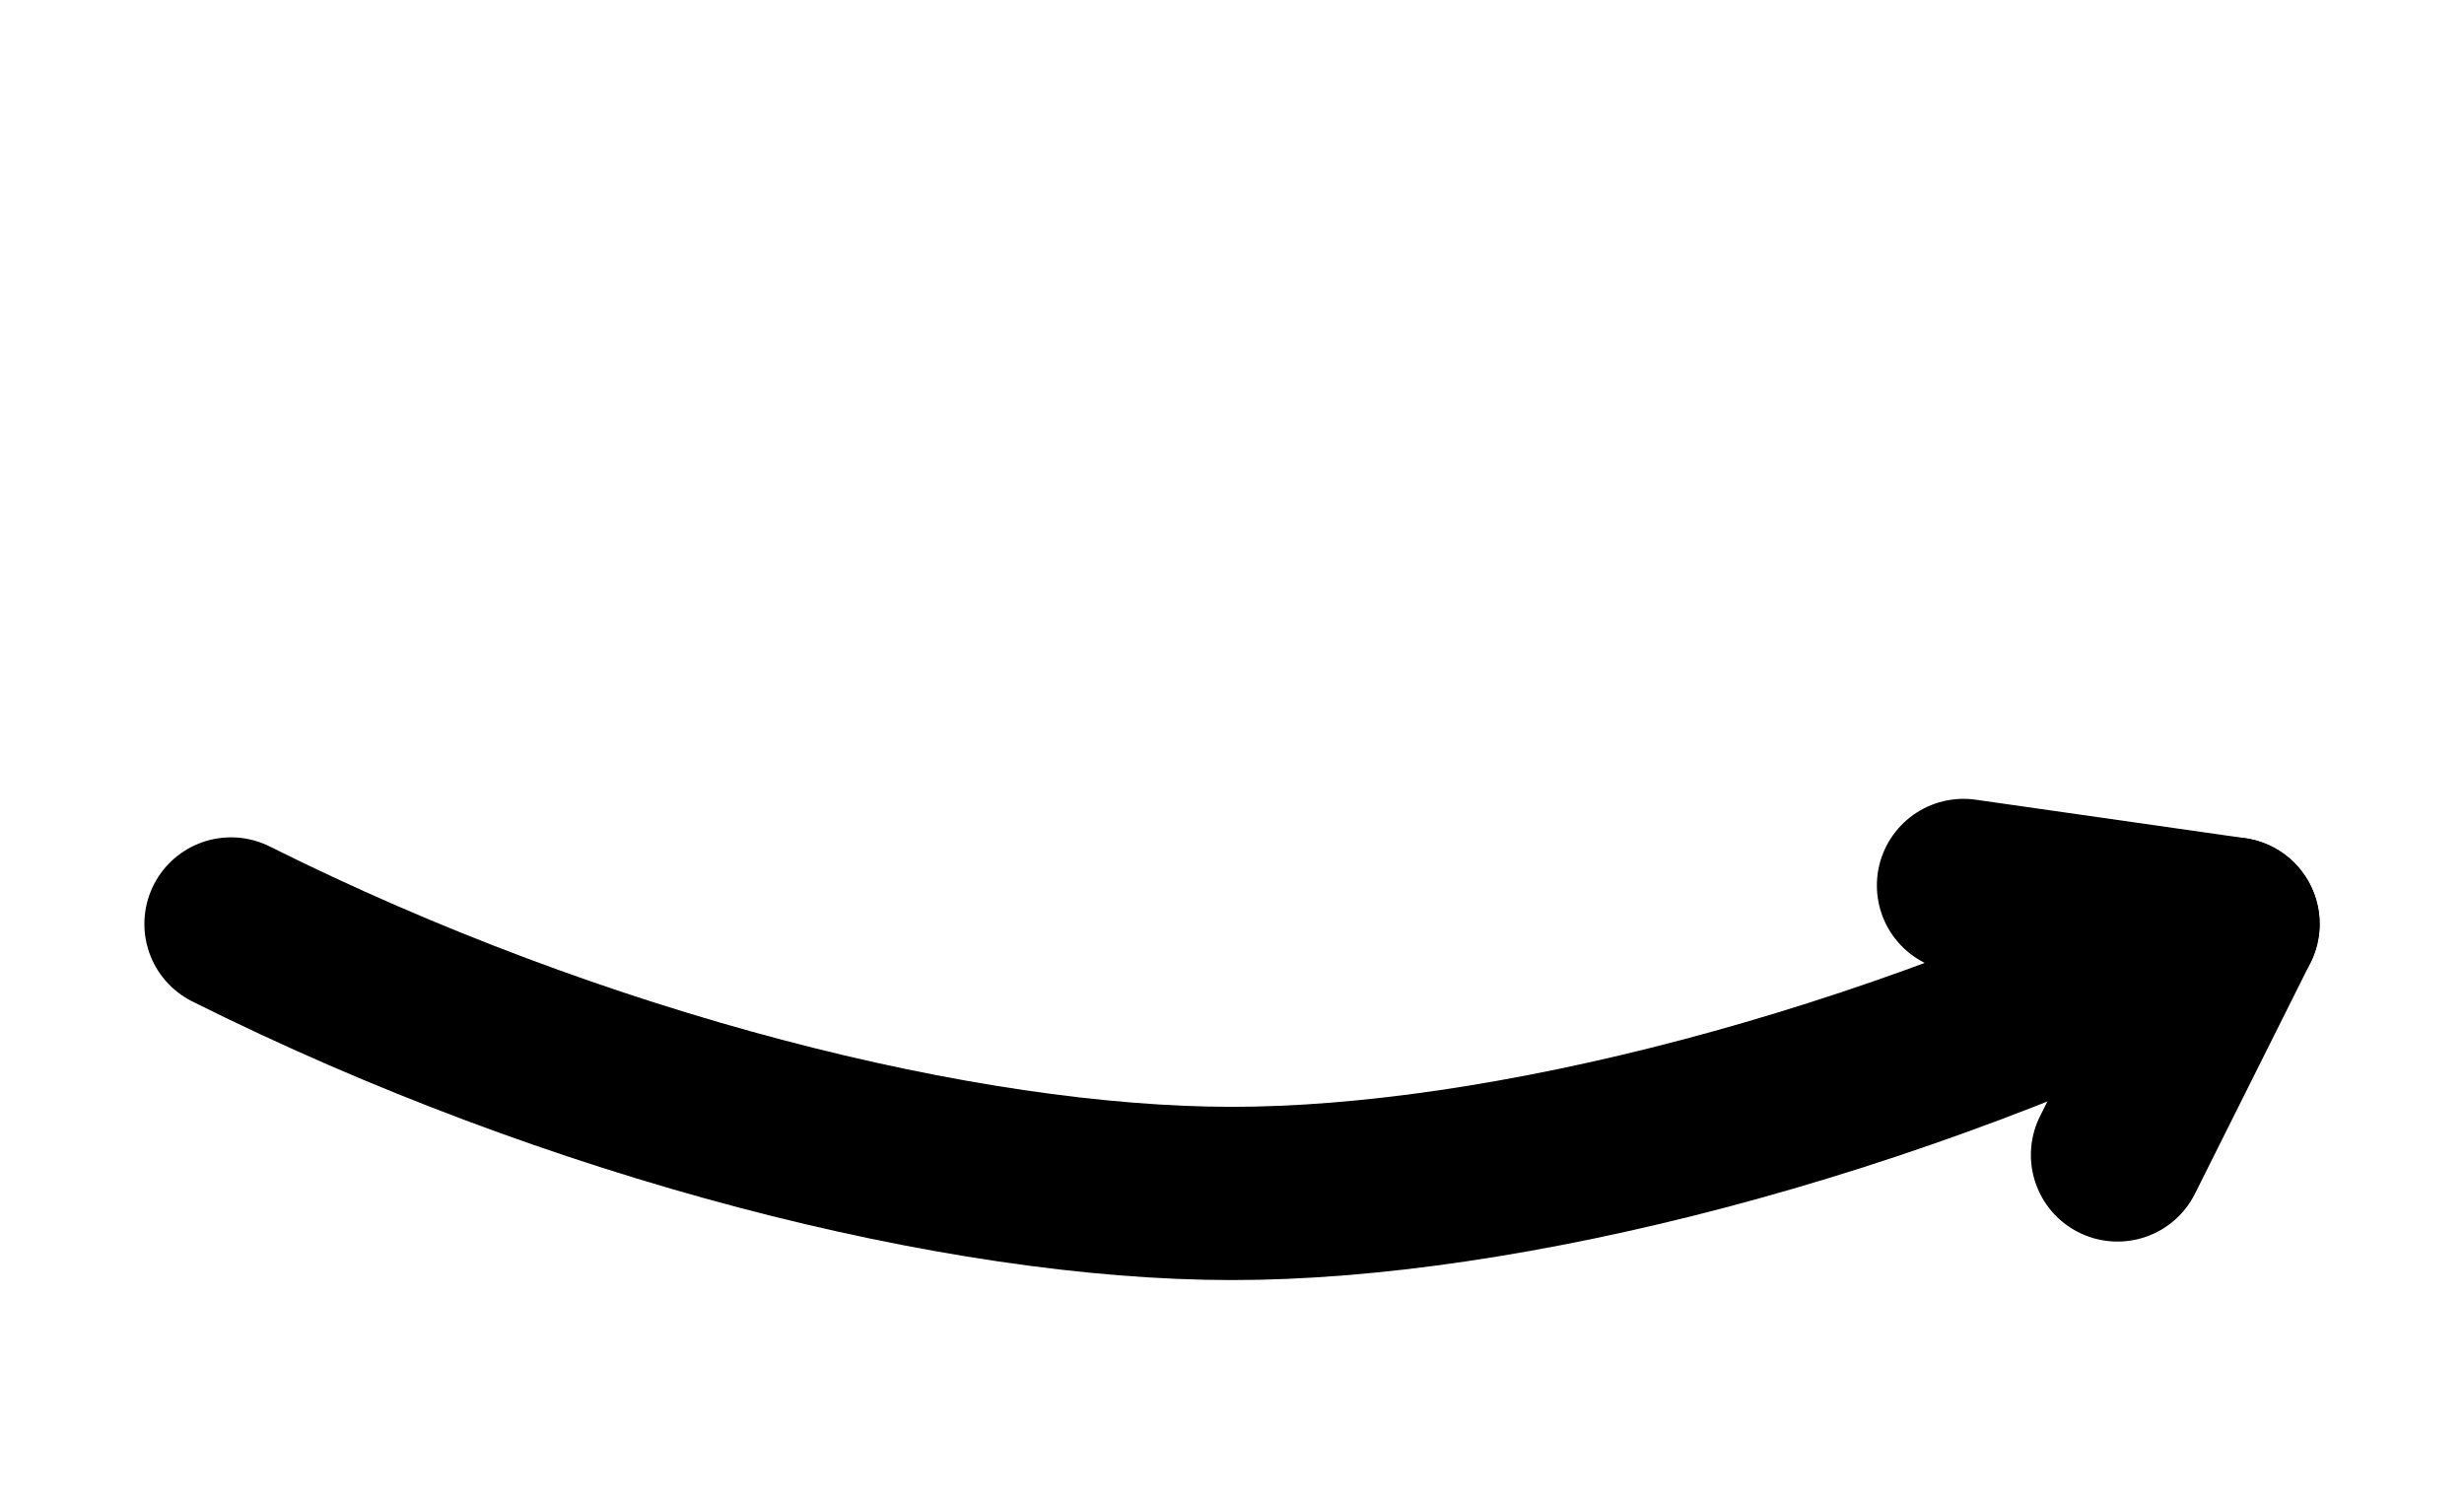
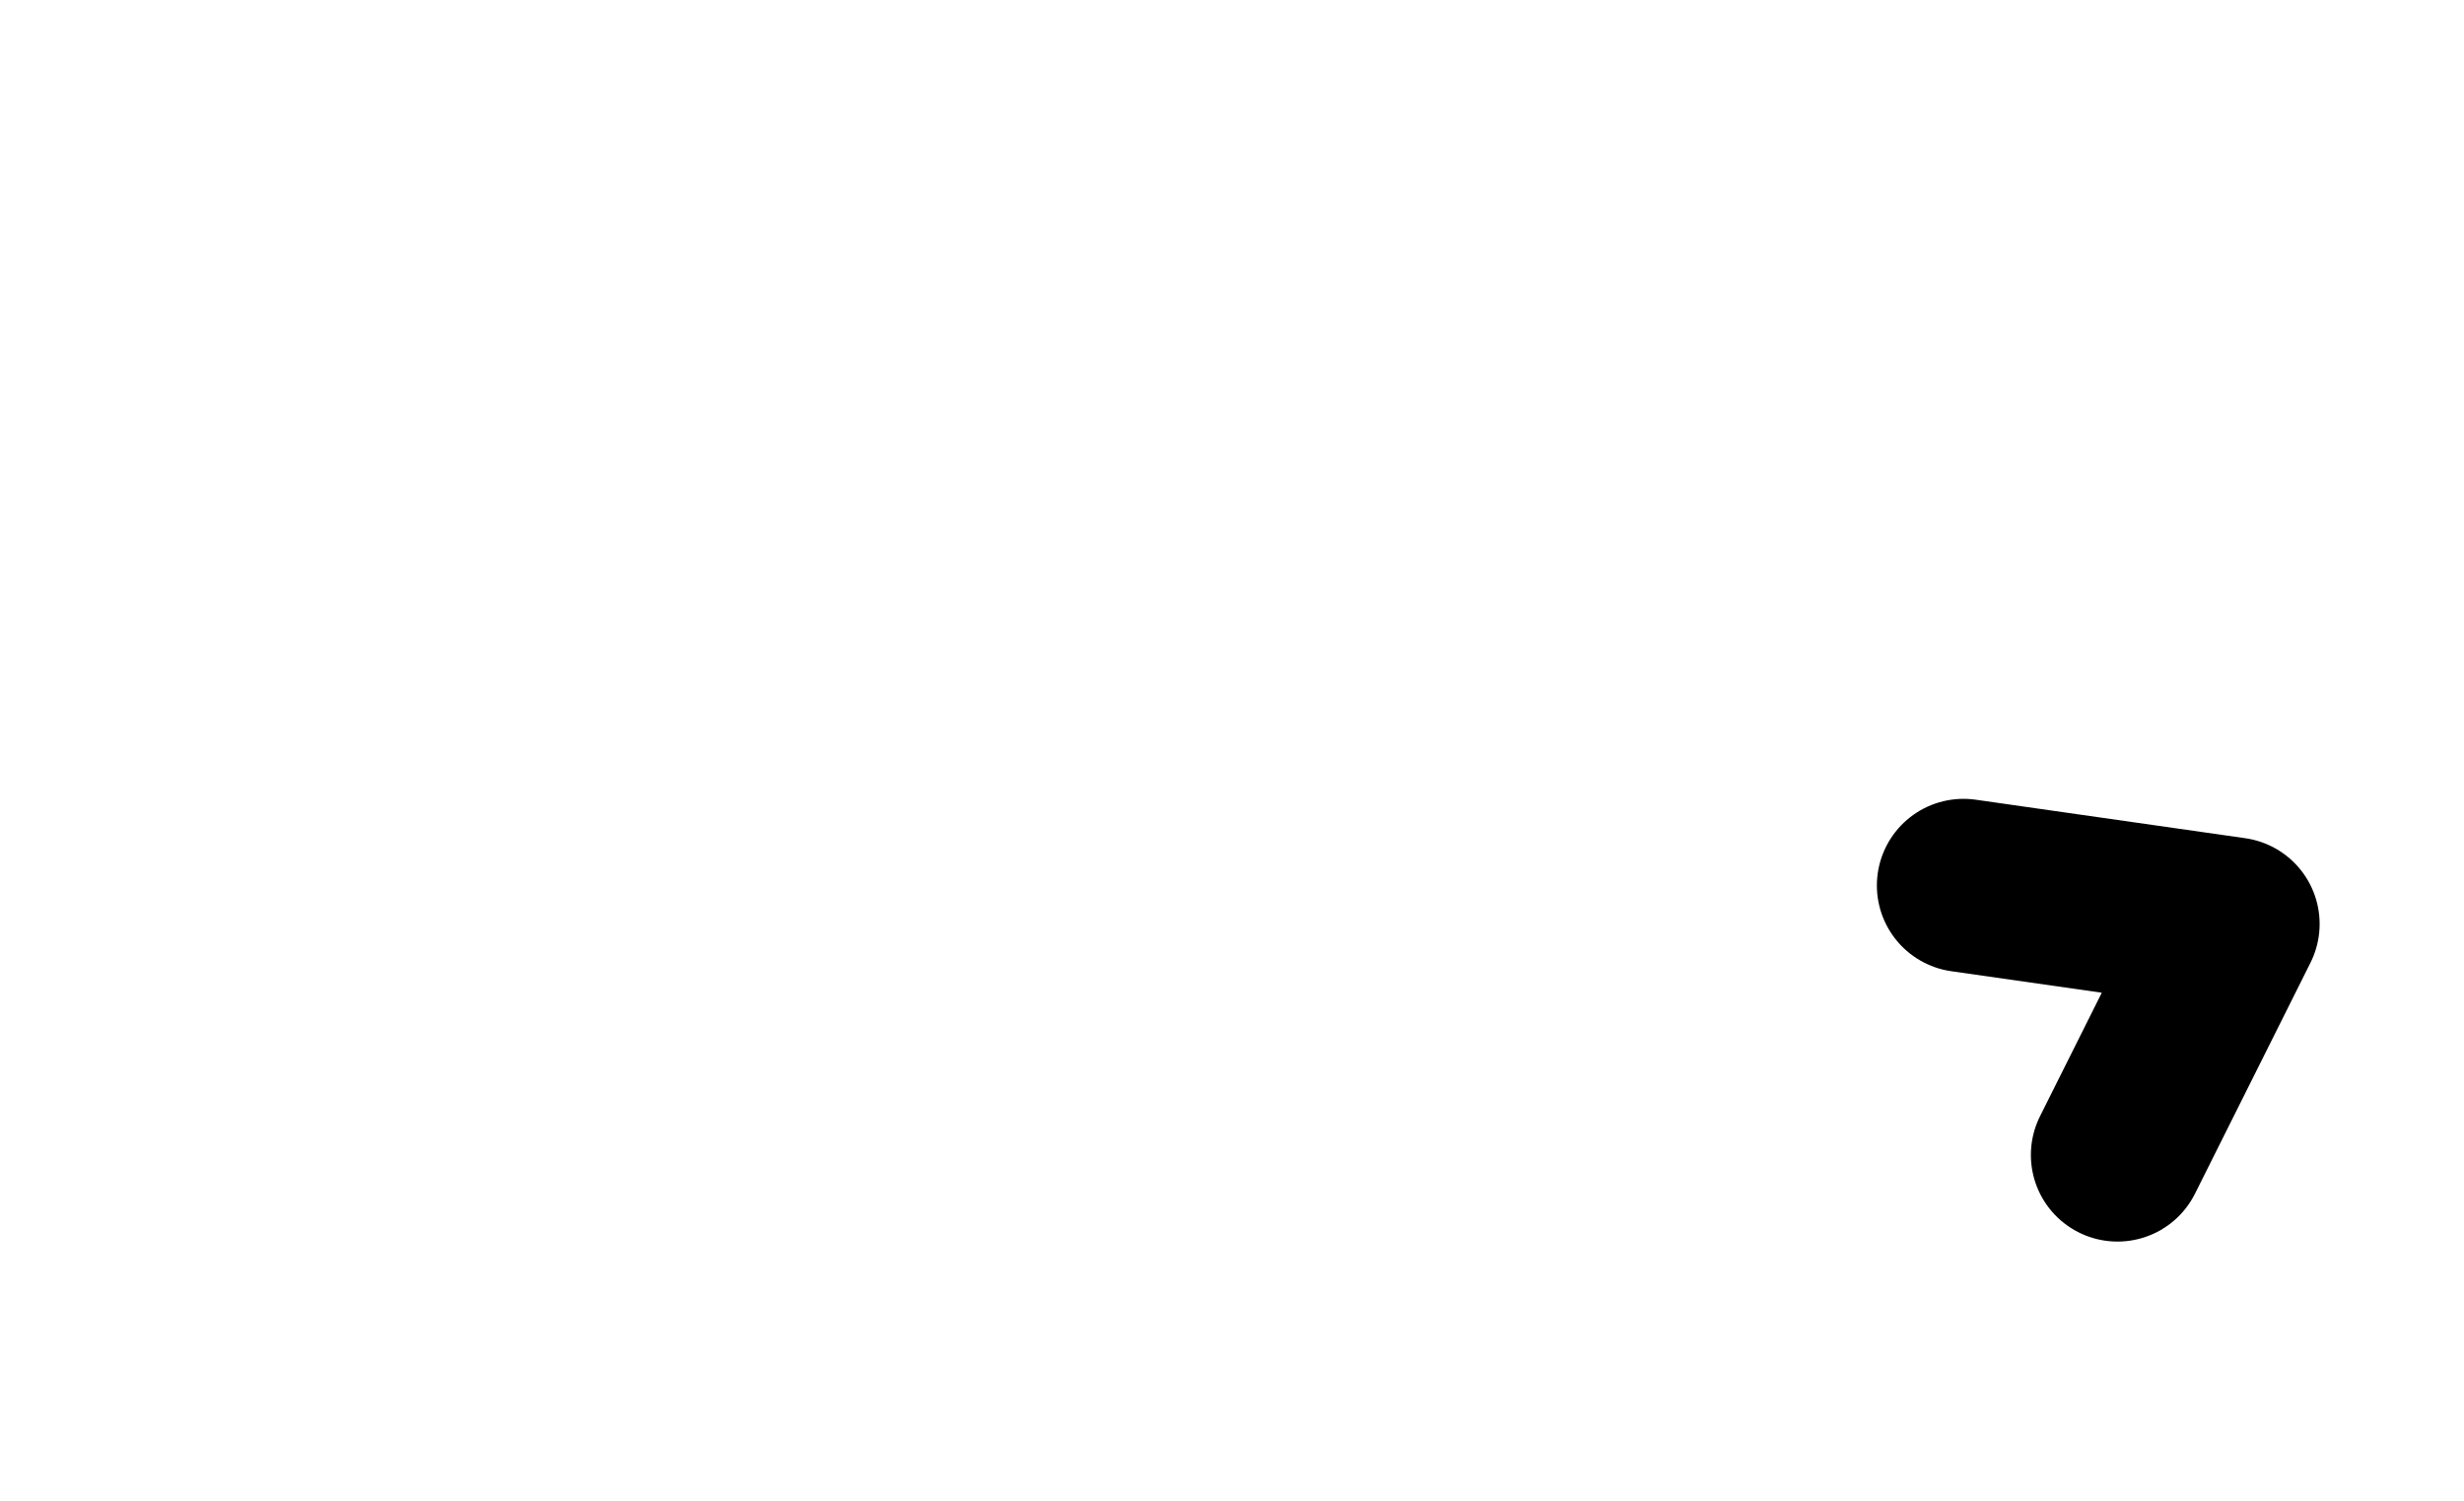
<svg xmlns="http://www.w3.org/2000/svg" viewBox="0 0 256 156" width="256" height="156" aria-hidden="true">
  <g fill="none" stroke="black" stroke-width="18" stroke-linecap="round" stroke-linejoin="round">
-     <path d="M24 96c36 18 76 28 104 28s68-10 104-28" />
    <path d="M204 92l28 4-12 24" />
  </g>
</svg>